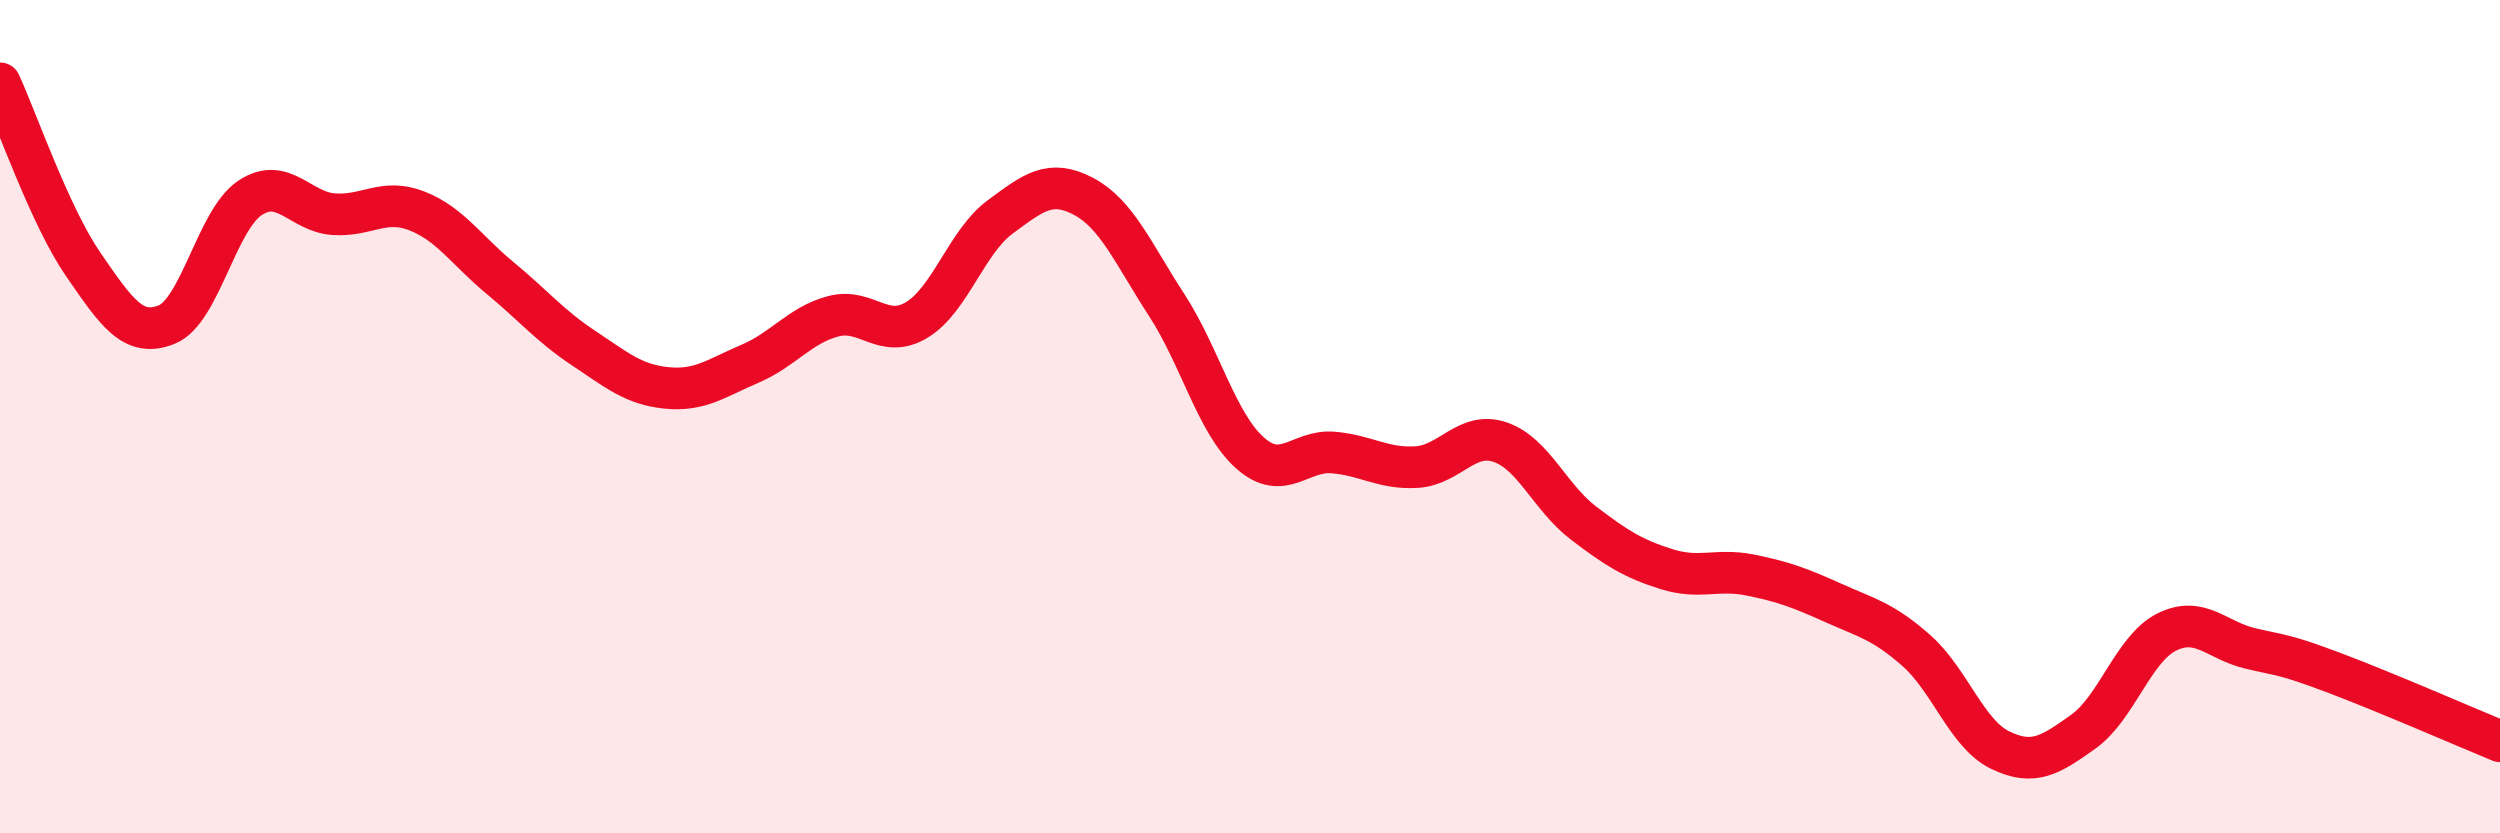
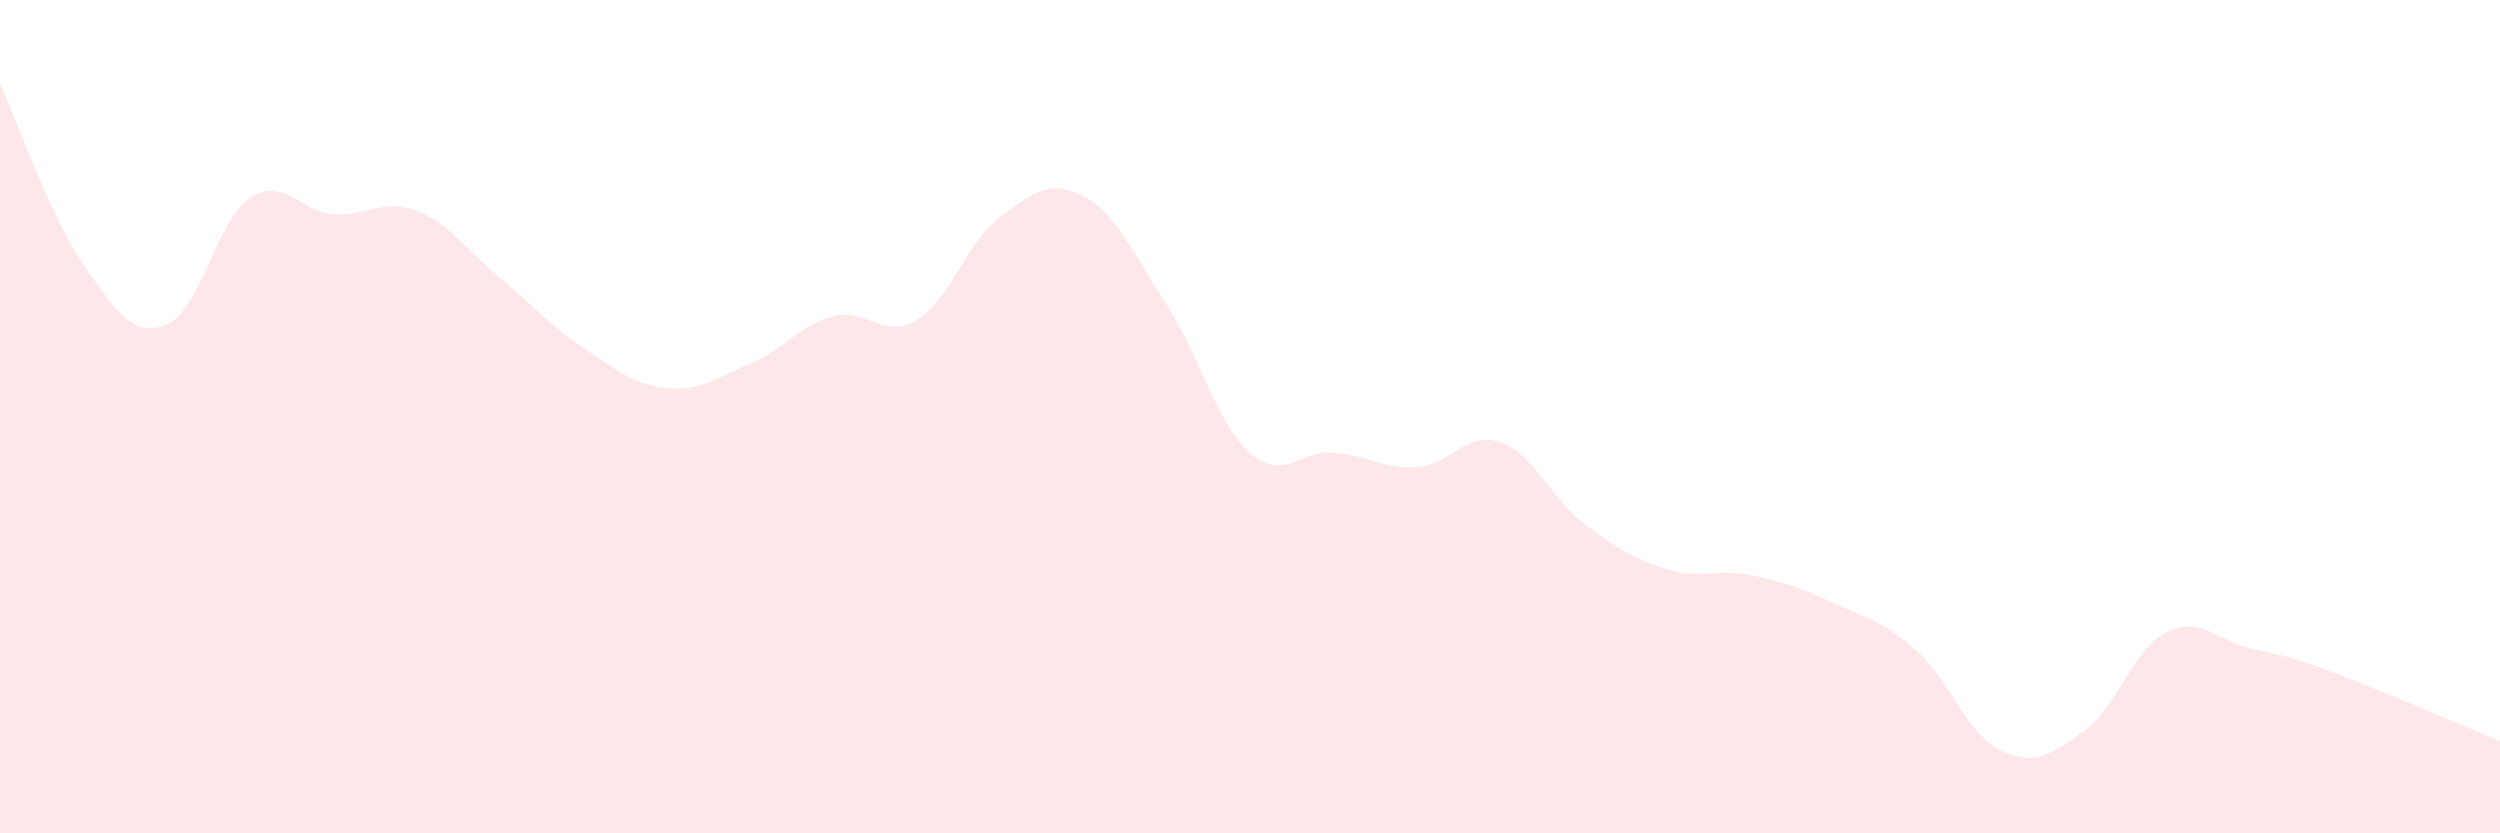
<svg xmlns="http://www.w3.org/2000/svg" width="60" height="20" viewBox="0 0 60 20">
  <path d="M 0,2 C 0.4,2.87 1.2,5.19 2,6.35 C 2.8,7.51 3.2,8.11 4,7.79 C 4.8,7.47 5.2,5.28 6,4.75 C 6.8,4.22 7.2,5.08 8,5.14 C 8.8,5.2 9.2,4.75 10,5.06 C 10.8,5.37 11.2,6.01 12,6.67 C 12.8,7.33 13.2,7.82 14,8.35 C 14.8,8.88 15.2,9.23 16,9.31 C 16.8,9.39 17.2,9.07 18,8.73 C 18.8,8.39 19.2,7.8 20,7.59 C 20.8,7.38 21.2,8.16 22,7.68 C 22.8,7.2 23.2,5.8 24,5.21 C 24.8,4.62 25.2,4.29 26,4.71 C 26.8,5.13 27.2,6.09 28,7.32 C 28.8,8.55 29.2,10.16 30,10.87 C 30.8,11.58 31.2,10.79 32,10.86 C 32.8,10.93 33.2,11.26 34,11.21 C 34.8,11.16 35.2,10.34 36,10.61 C 36.8,10.88 37.2,11.94 38,12.55 C 38.8,13.16 39.2,13.41 40,13.66 C 40.8,13.91 41.2,13.64 42,13.8 C 42.8,13.96 43.2,14.11 44,14.47 C 44.8,14.83 45.2,14.91 46,15.62 C 46.8,16.33 47.2,17.61 48,18 C 48.8,18.39 49.2,18.13 50,17.56 C 50.8,16.99 51.2,15.57 52,15.17 C 52.8,14.77 53.2,15.37 54,15.56 C 54.8,15.75 54.8,15.69 56,16.14 C 57.2,16.59 59.2,17.46 60,17.79L60 20L0 20Z" fill="#EB0A25" opacity="0.1" stroke-linecap="round" stroke-linejoin="round" />
-   <path d="M 0,2 C 0.4,2.87 1.2,5.19 2,6.35 C 2.8,7.51 3.2,8.11 4,7.79 C 4.8,7.47 5.2,5.28 6,4.75 C 6.8,4.22 7.2,5.08 8,5.14 C 8.8,5.2 9.2,4.75 10,5.06 C 10.8,5.37 11.2,6.01 12,6.67 C 12.8,7.33 13.2,7.82 14,8.35 C 14.8,8.88 15.2,9.23 16,9.31 C 16.8,9.39 17.2,9.07 18,8.73 C 18.8,8.39 19.2,7.8 20,7.59 C 20.8,7.38 21.2,8.16 22,7.68 C 22.8,7.2 23.2,5.8 24,5.21 C 24.8,4.62 25.2,4.29 26,4.71 C 26.8,5.13 27.2,6.09 28,7.32 C 28.8,8.55 29.2,10.16 30,10.87 C 30.8,11.58 31.2,10.79 32,10.86 C 32.8,10.93 33.2,11.26 34,11.21 C 34.8,11.16 35.2,10.34 36,10.61 C 36.8,10.88 37.2,11.94 38,12.55 C 38.8,13.16 39.2,13.41 40,13.66 C 40.8,13.91 41.2,13.64 42,13.8 C 42.8,13.96 43.2,14.11 44,14.47 C 44.8,14.83 45.2,14.91 46,15.62 C 46.8,16.33 47.2,17.61 48,18 C 48.8,18.39 49.2,18.13 50,17.56 C 50.8,16.99 51.2,15.57 52,15.17 C 52.8,14.77 53.2,15.37 54,15.56 C 54.8,15.75 54.8,15.69 56,16.14 C 57.2,16.59 59.2,17.46 60,17.79" stroke="#EB0A25" stroke-width="1" fill="none" stroke-linecap="round" stroke-linejoin="round" />
</svg>